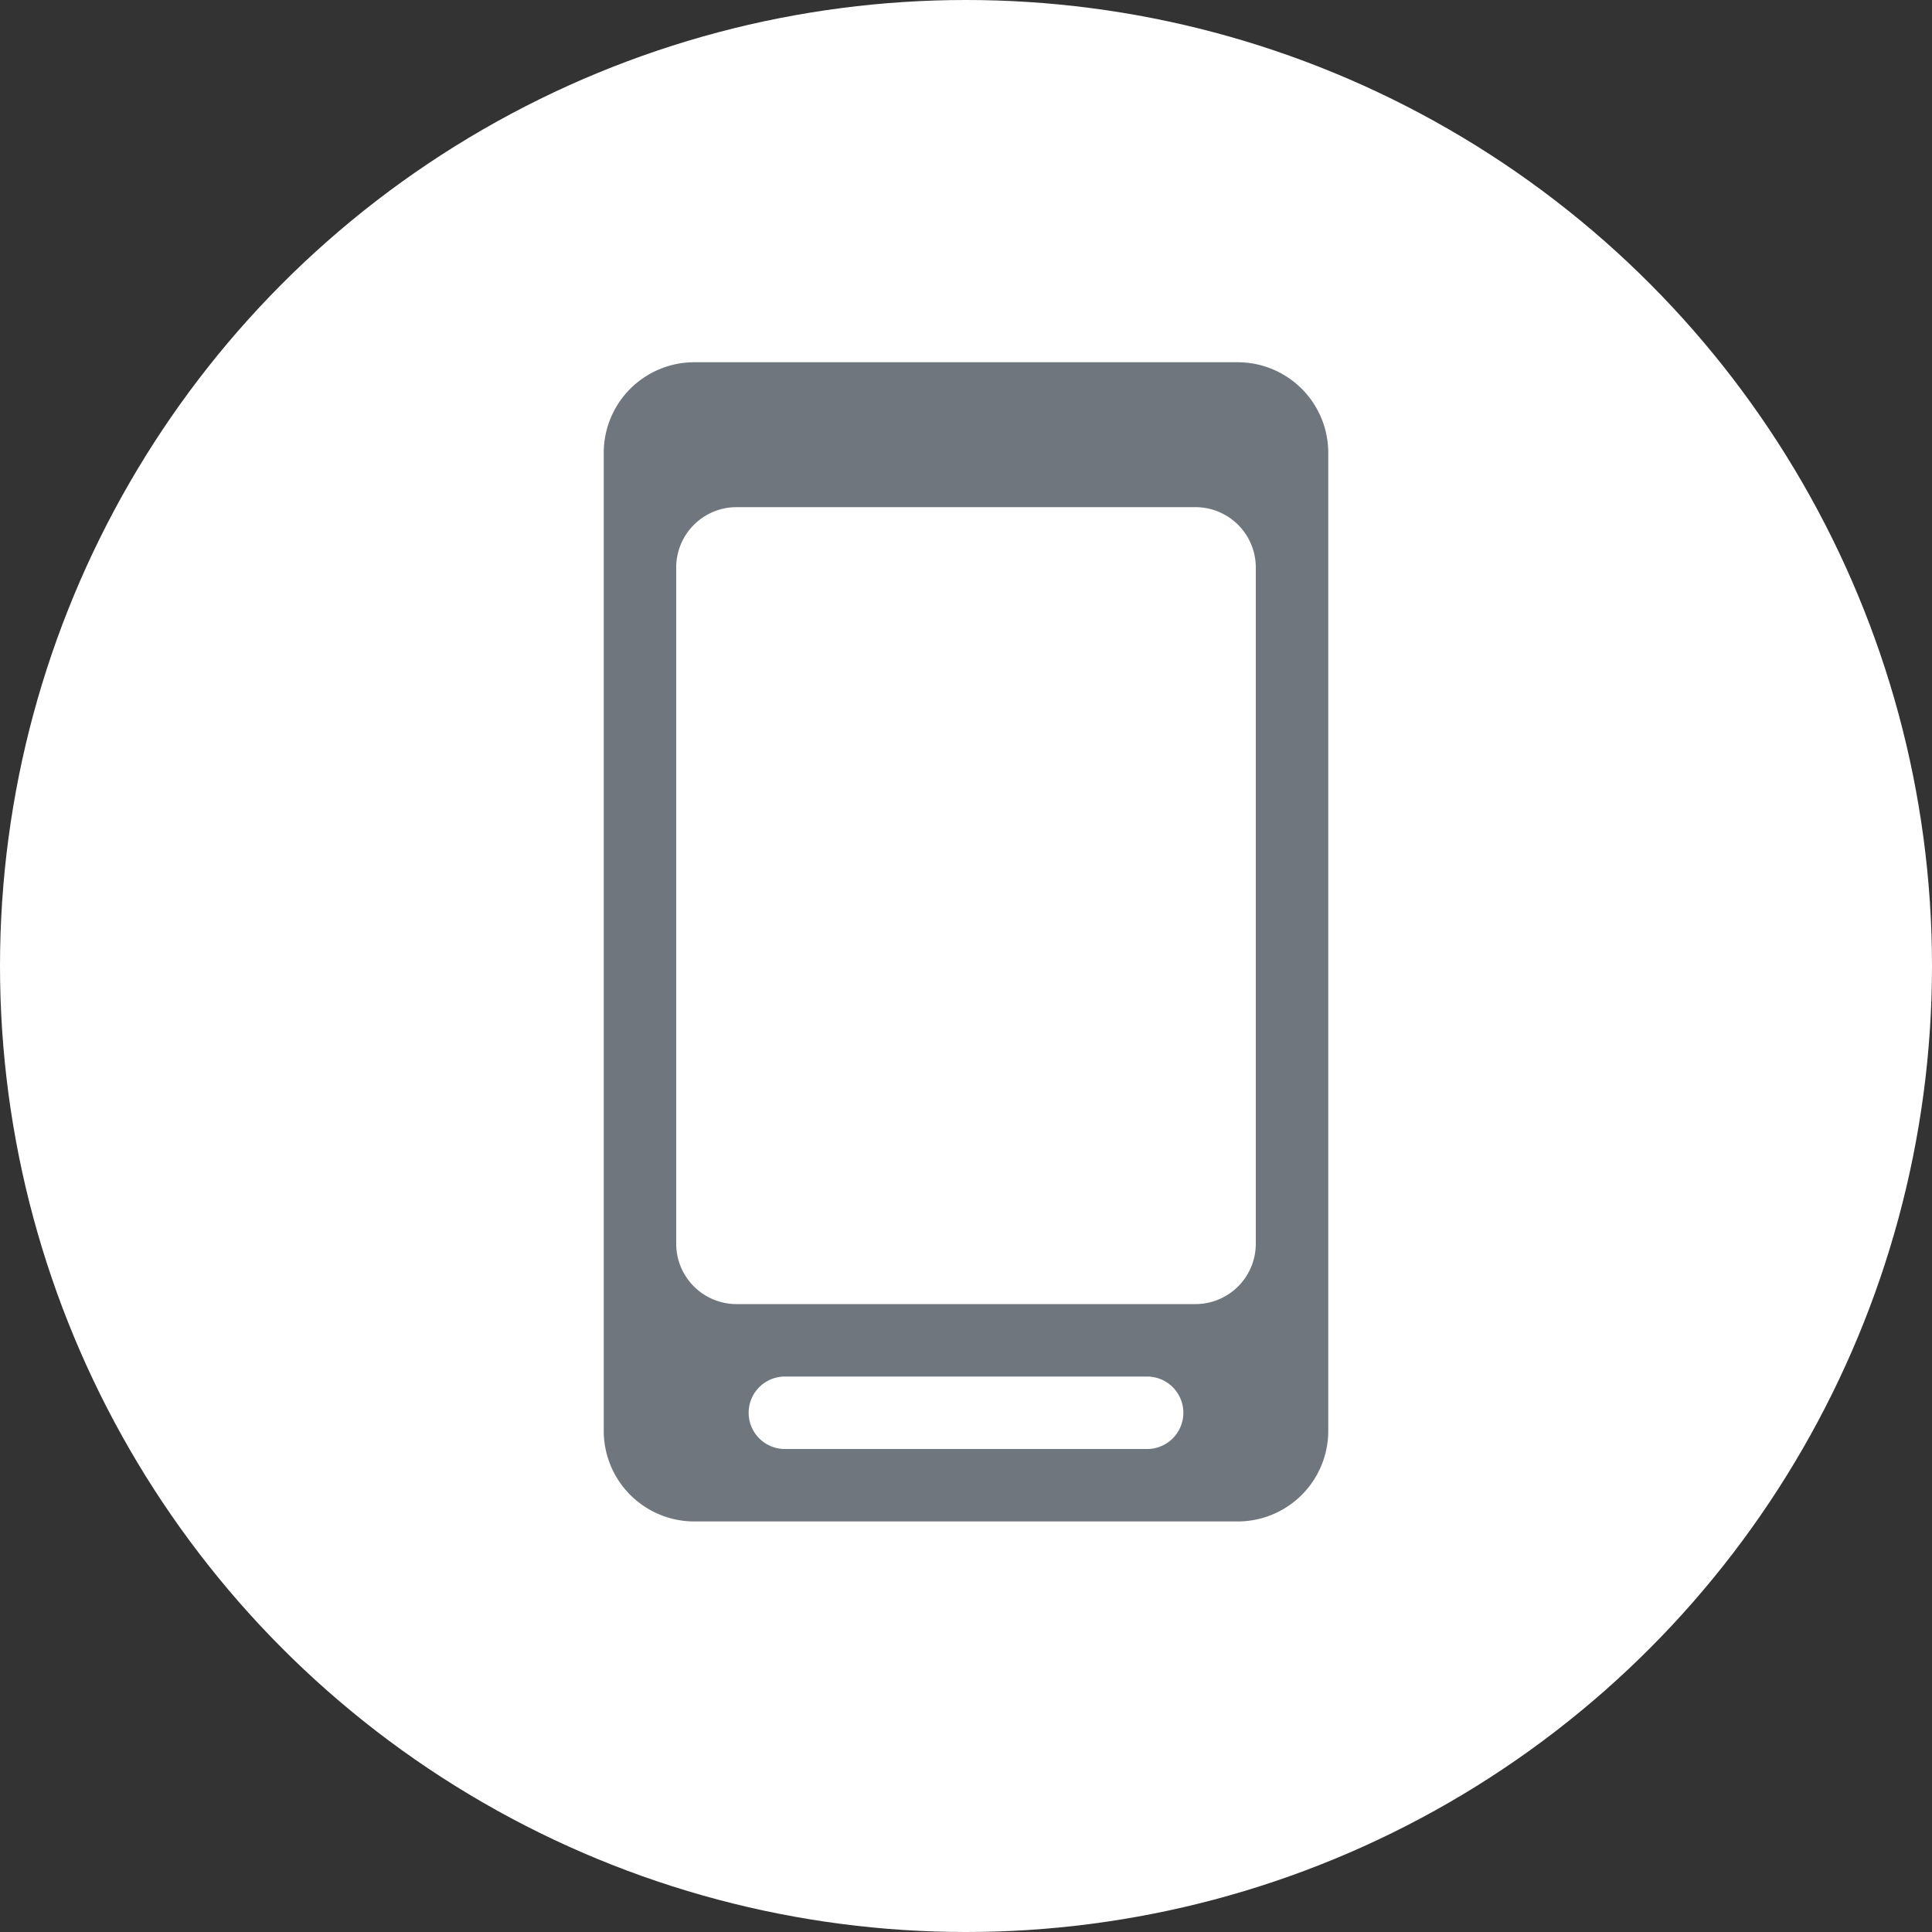
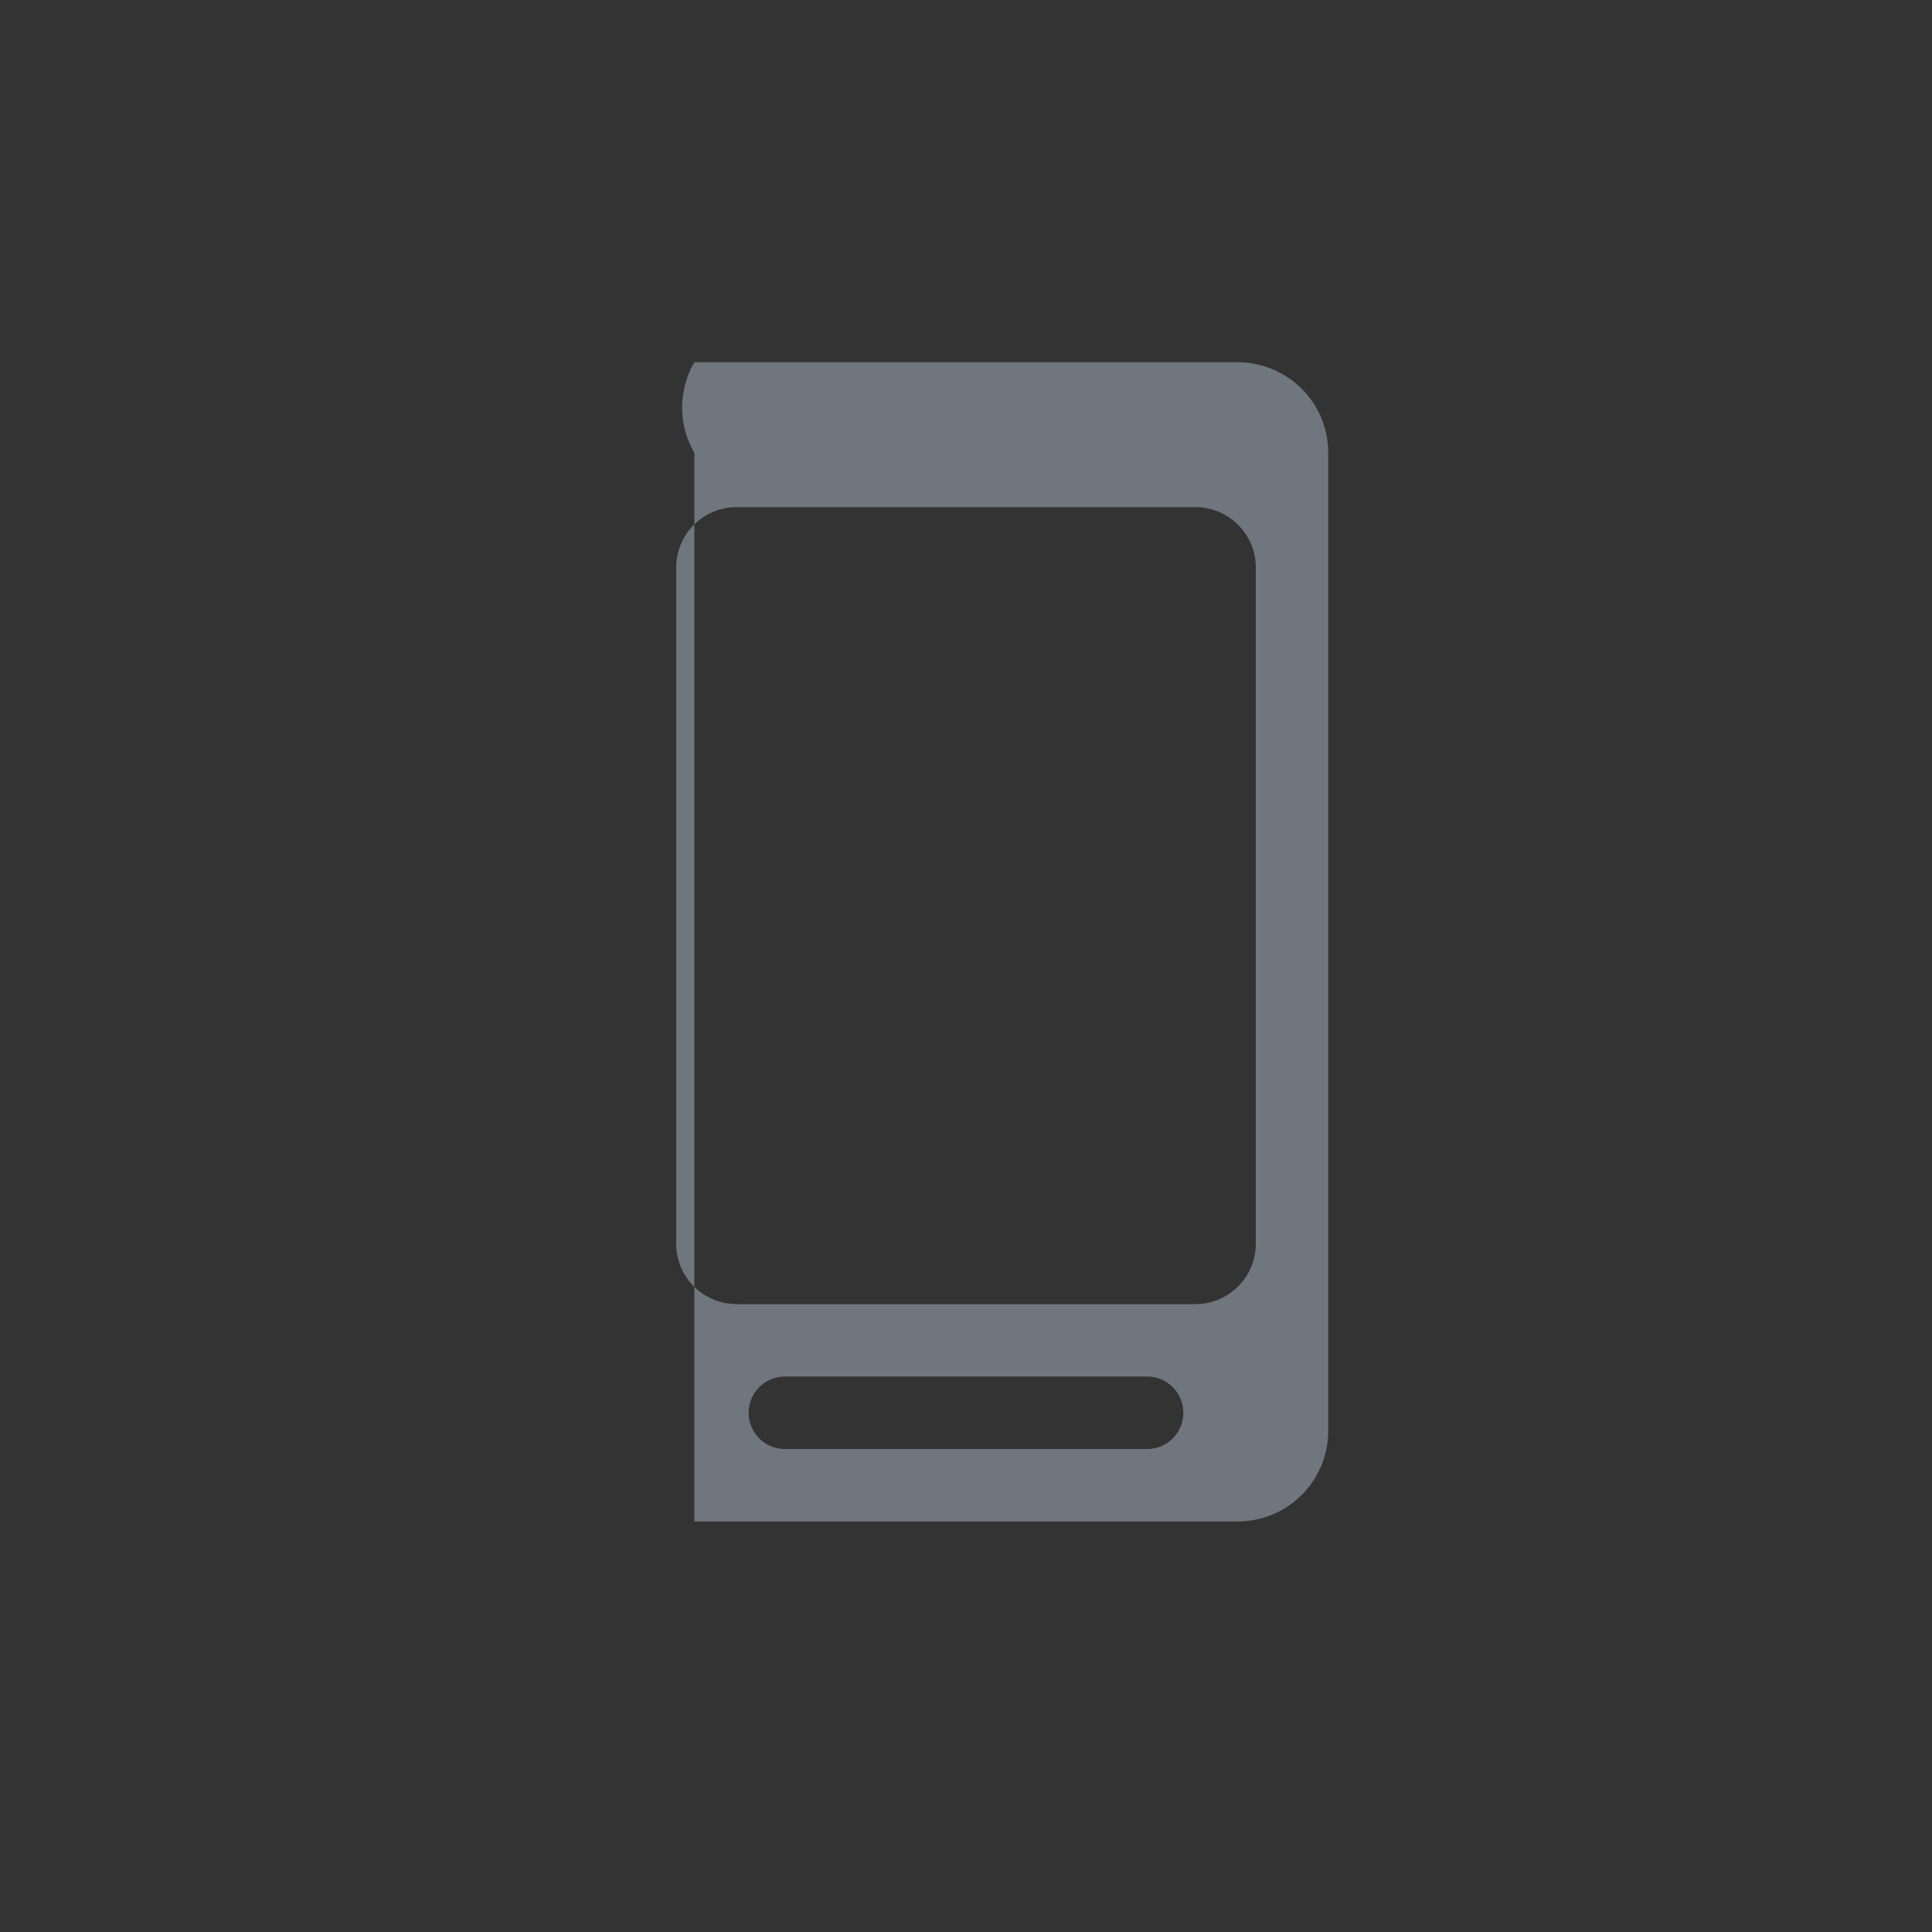
<svg xmlns="http://www.w3.org/2000/svg" width="32" height="32" viewBox="0 0 32 32">
  <rect x="0" y="0" width="32" height="32" fill="#333333" stroke="none" />
  <defs>
    <style>.a{fill:#fff;}.b{fill:#6f767d;}</style>
  </defs>
  <g transform="translate(1207 20514)">
-     <circle class="a" cx="16" cy="16" r="16" transform="translate(-1207 -20514)" />
    <g transform="translate(-1197 -20508)">
-       <path class="b" d="M10.5,19.2h-9A1.5,1.5,0,0,1,0,17.7V1.5A1.5,1.5,0,0,1,1.5,0h9A1.5,1.5,0,0,1,12,1.5V17.7A1.5,1.5,0,0,1,10.5,19.2ZM3,16.8A.6.6,0,0,0,3,18H9a.6.6,0,1,0,0-1.2ZM2.2,2.4a1,1,0,0,0-1,1V14.6a1,1,0,0,0,1,1H9.8a1,1,0,0,0,1-1V3.4a1,1,0,0,0-1-1Z" transform="translate(0 0)" />
+       <path class="b" d="M10.5,19.2h-9V1.5A1.5,1.5,0,0,1,1.5,0h9A1.5,1.5,0,0,1,12,1.5V17.7A1.5,1.5,0,0,1,10.5,19.2ZM3,16.8A.6.6,0,0,0,3,18H9a.6.6,0,1,0,0-1.2ZM2.2,2.4a1,1,0,0,0-1,1V14.6a1,1,0,0,0,1,1H9.8a1,1,0,0,0,1-1V3.4a1,1,0,0,0-1-1Z" transform="translate(0 0)" />
    </g>
  </g>
</svg>